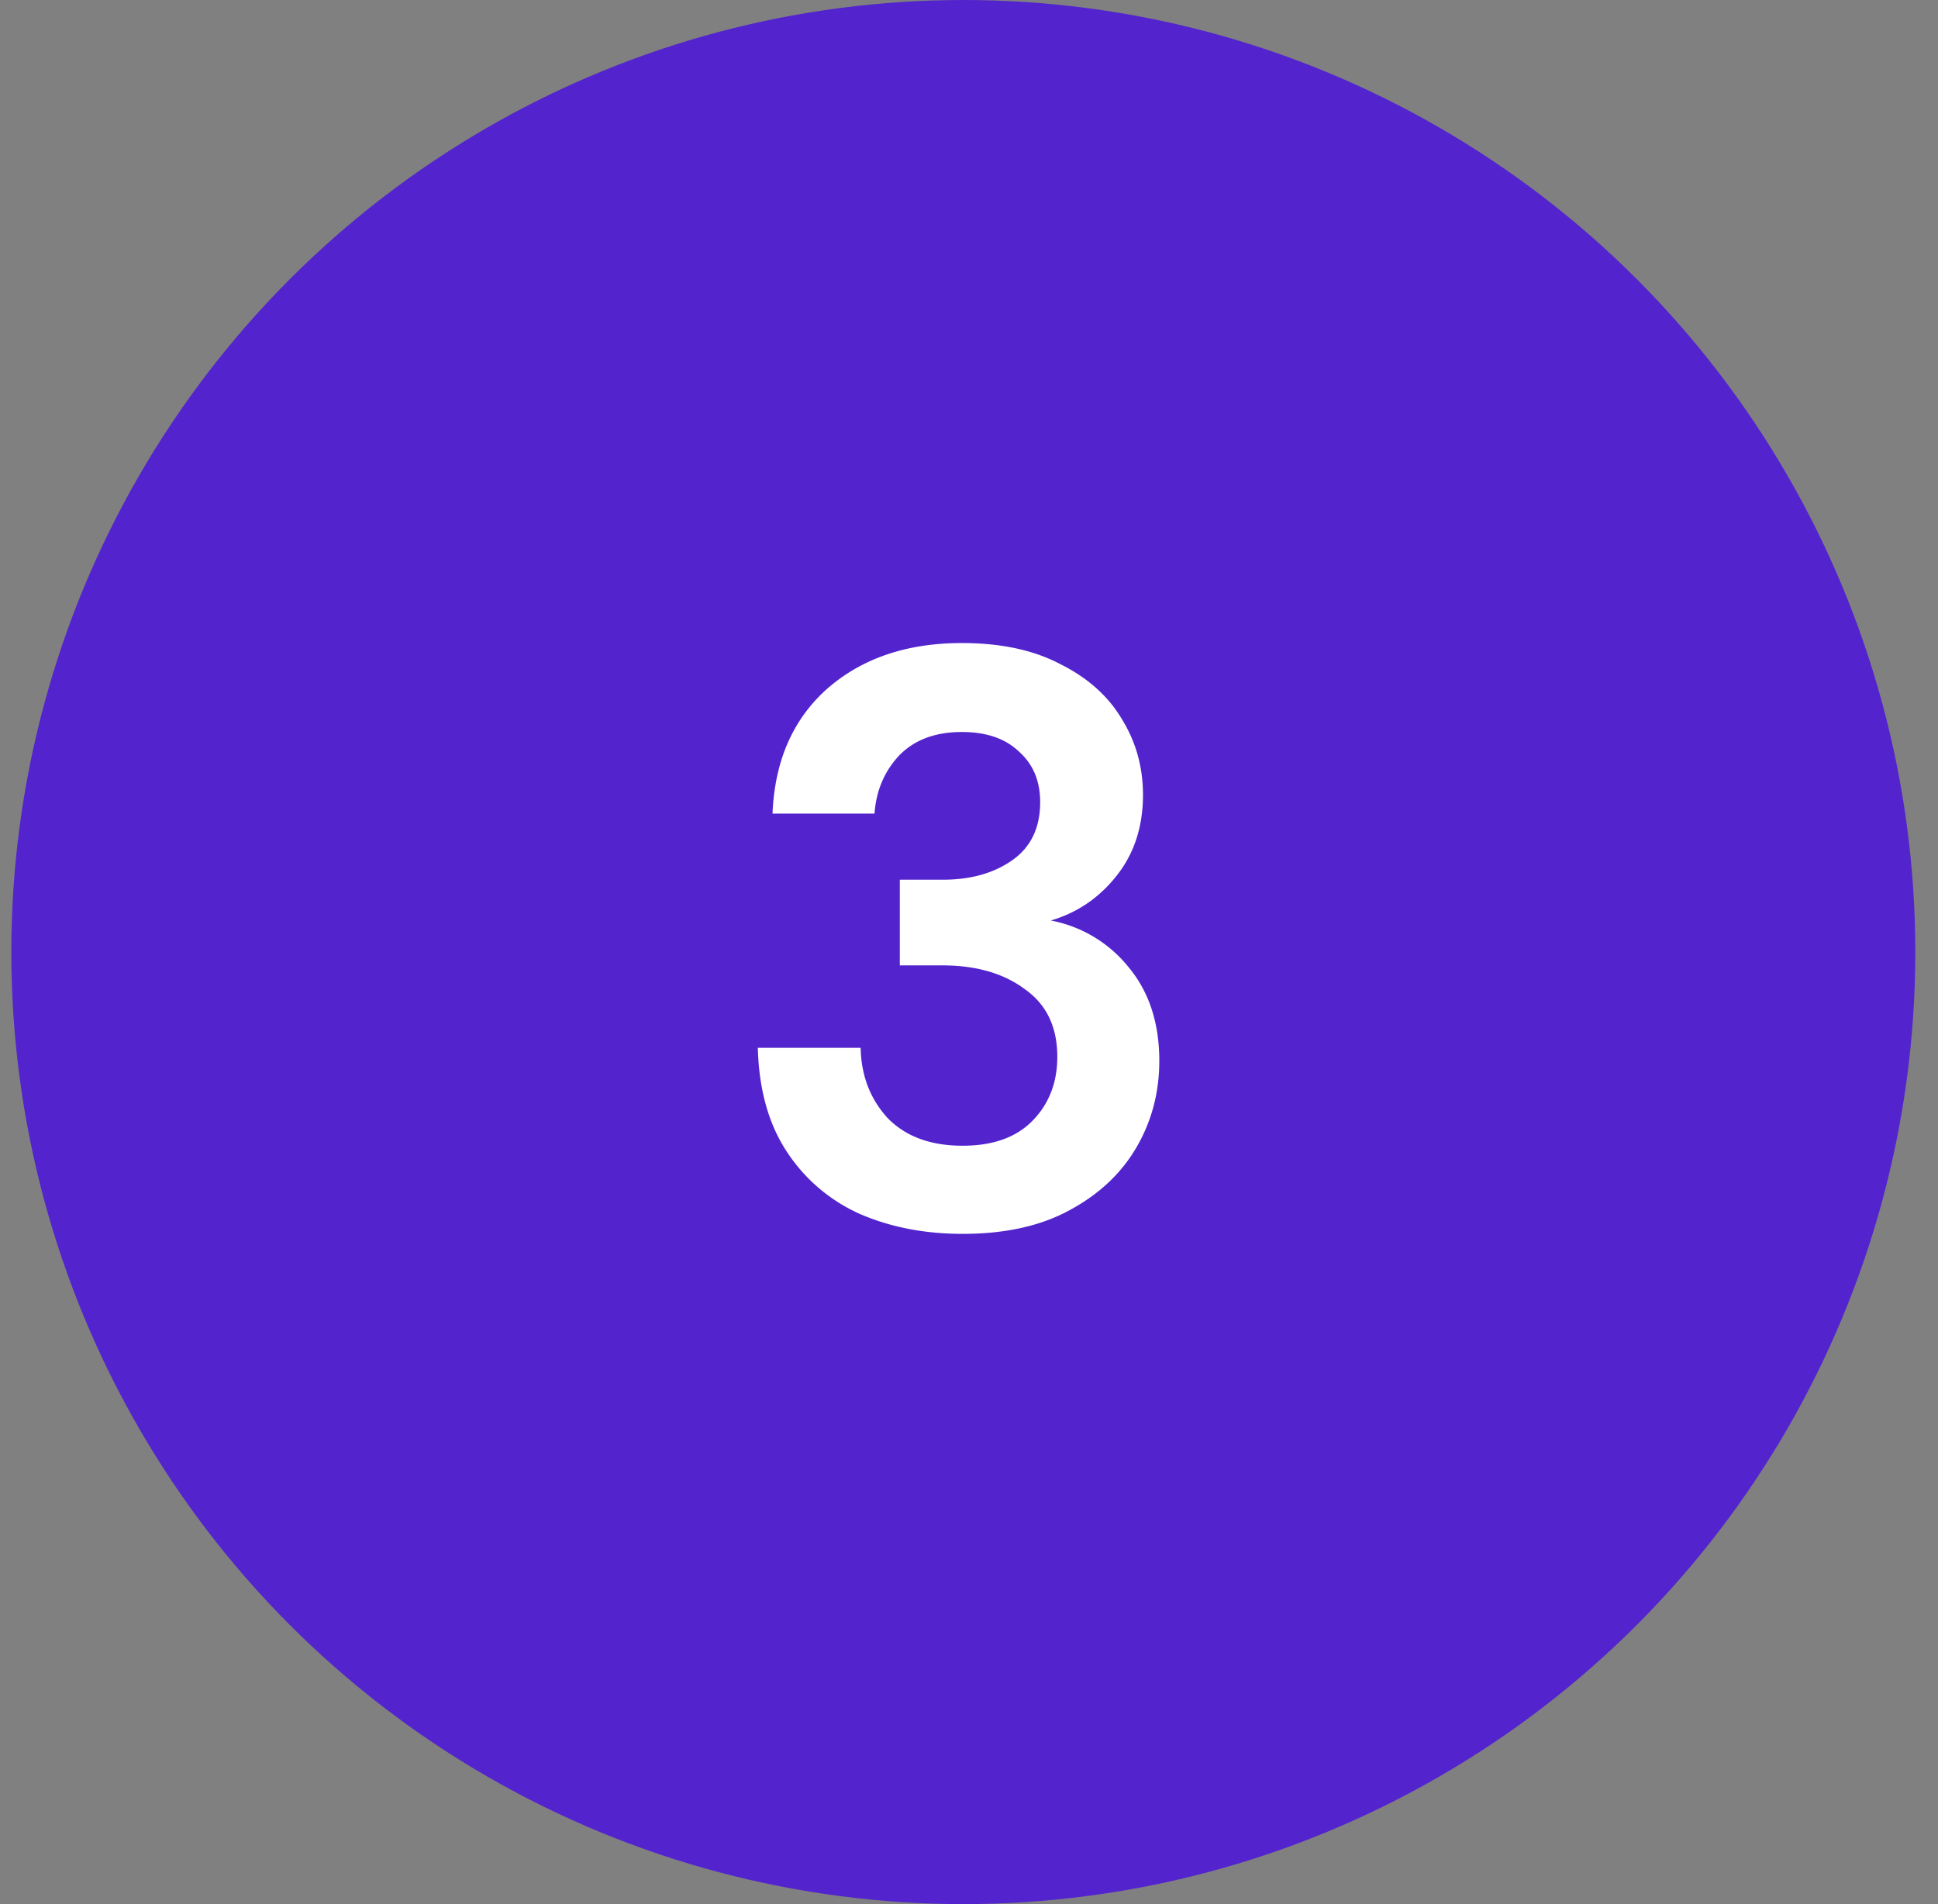
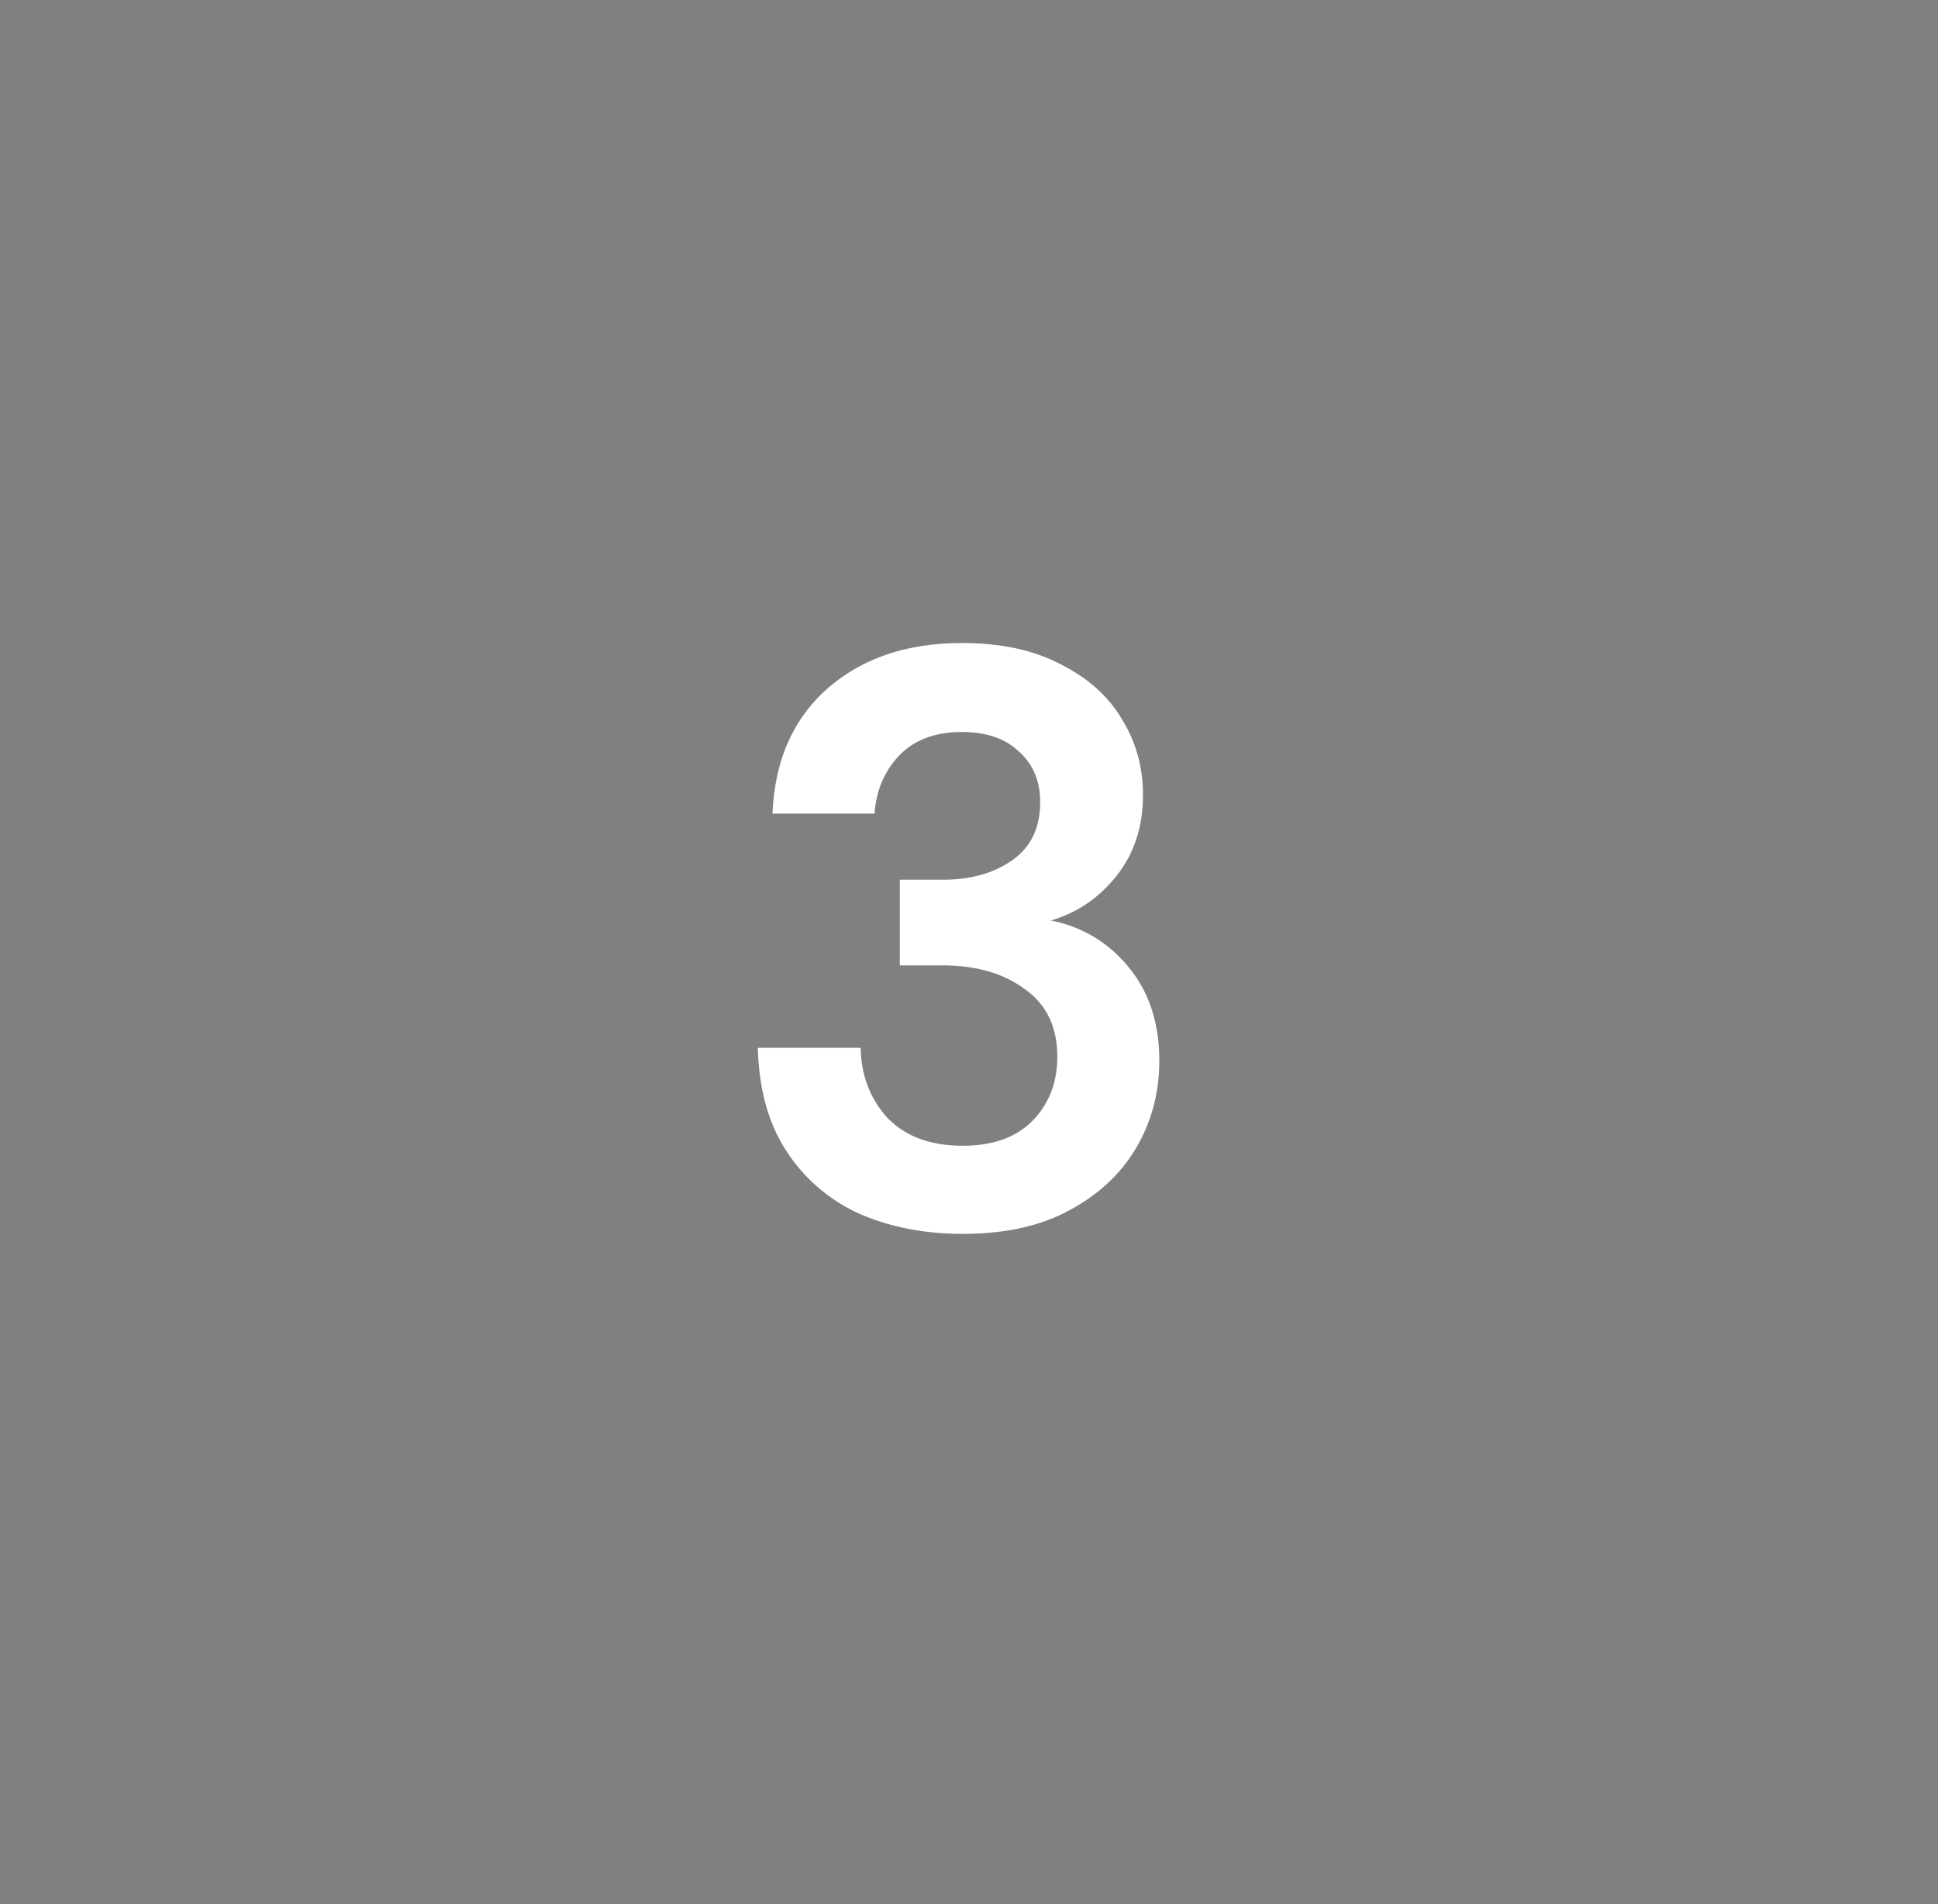
<svg xmlns="http://www.w3.org/2000/svg" width="57" height="56" fill="none">
  <rect width="100%" height="100%" fill="#808080" stroke="none" />
-   <circle cx="28.333" cy="28" r="28" fill="#5324ce" />
  <path d="M28.313 36.288c-1.104 0-2.104-.192-3-.576a4.99 4.99 0 0 1-2.16-1.824c-.544-.816-.832-1.84-.864-3.072h3.024c.016.816.28 1.504.792 2.064.528.544 1.264.816 2.208.816.896 0 1.584-.248 2.064-.744s.72-1.12.72-1.872c0-.88-.32-1.544-.96-1.992-.624-.464-1.432-.696-2.424-.696h-1.248v-2.52h1.272c.816 0 1.496-.192 2.04-.576s.816-.952.816-1.704c0-.624-.208-1.12-.624-1.488-.4-.384-.96-.576-1.68-.576-.784 0-1.4.232-1.848.696-.432.464-.672 1.032-.72 1.704h-3c.064-1.552.6-2.776 1.608-3.672 1.024-.896 2.344-1.344 3.96-1.344 1.152 0 2.12.208 2.904.624.8.4 1.4.936 1.8 1.608.416.672.624 1.416.624 2.232 0 .944-.264 1.744-.792 2.4-.512.64-1.152 1.072-1.92 1.296a3.85 3.85 0 0 1 2.304 1.392c.592.72.888 1.632.888 2.736 0 .928-.224 1.776-.672 2.544s-1.104 1.384-1.968 1.848c-.848.464-1.896.696-3.144.696z" fill="#fff" />
</svg>